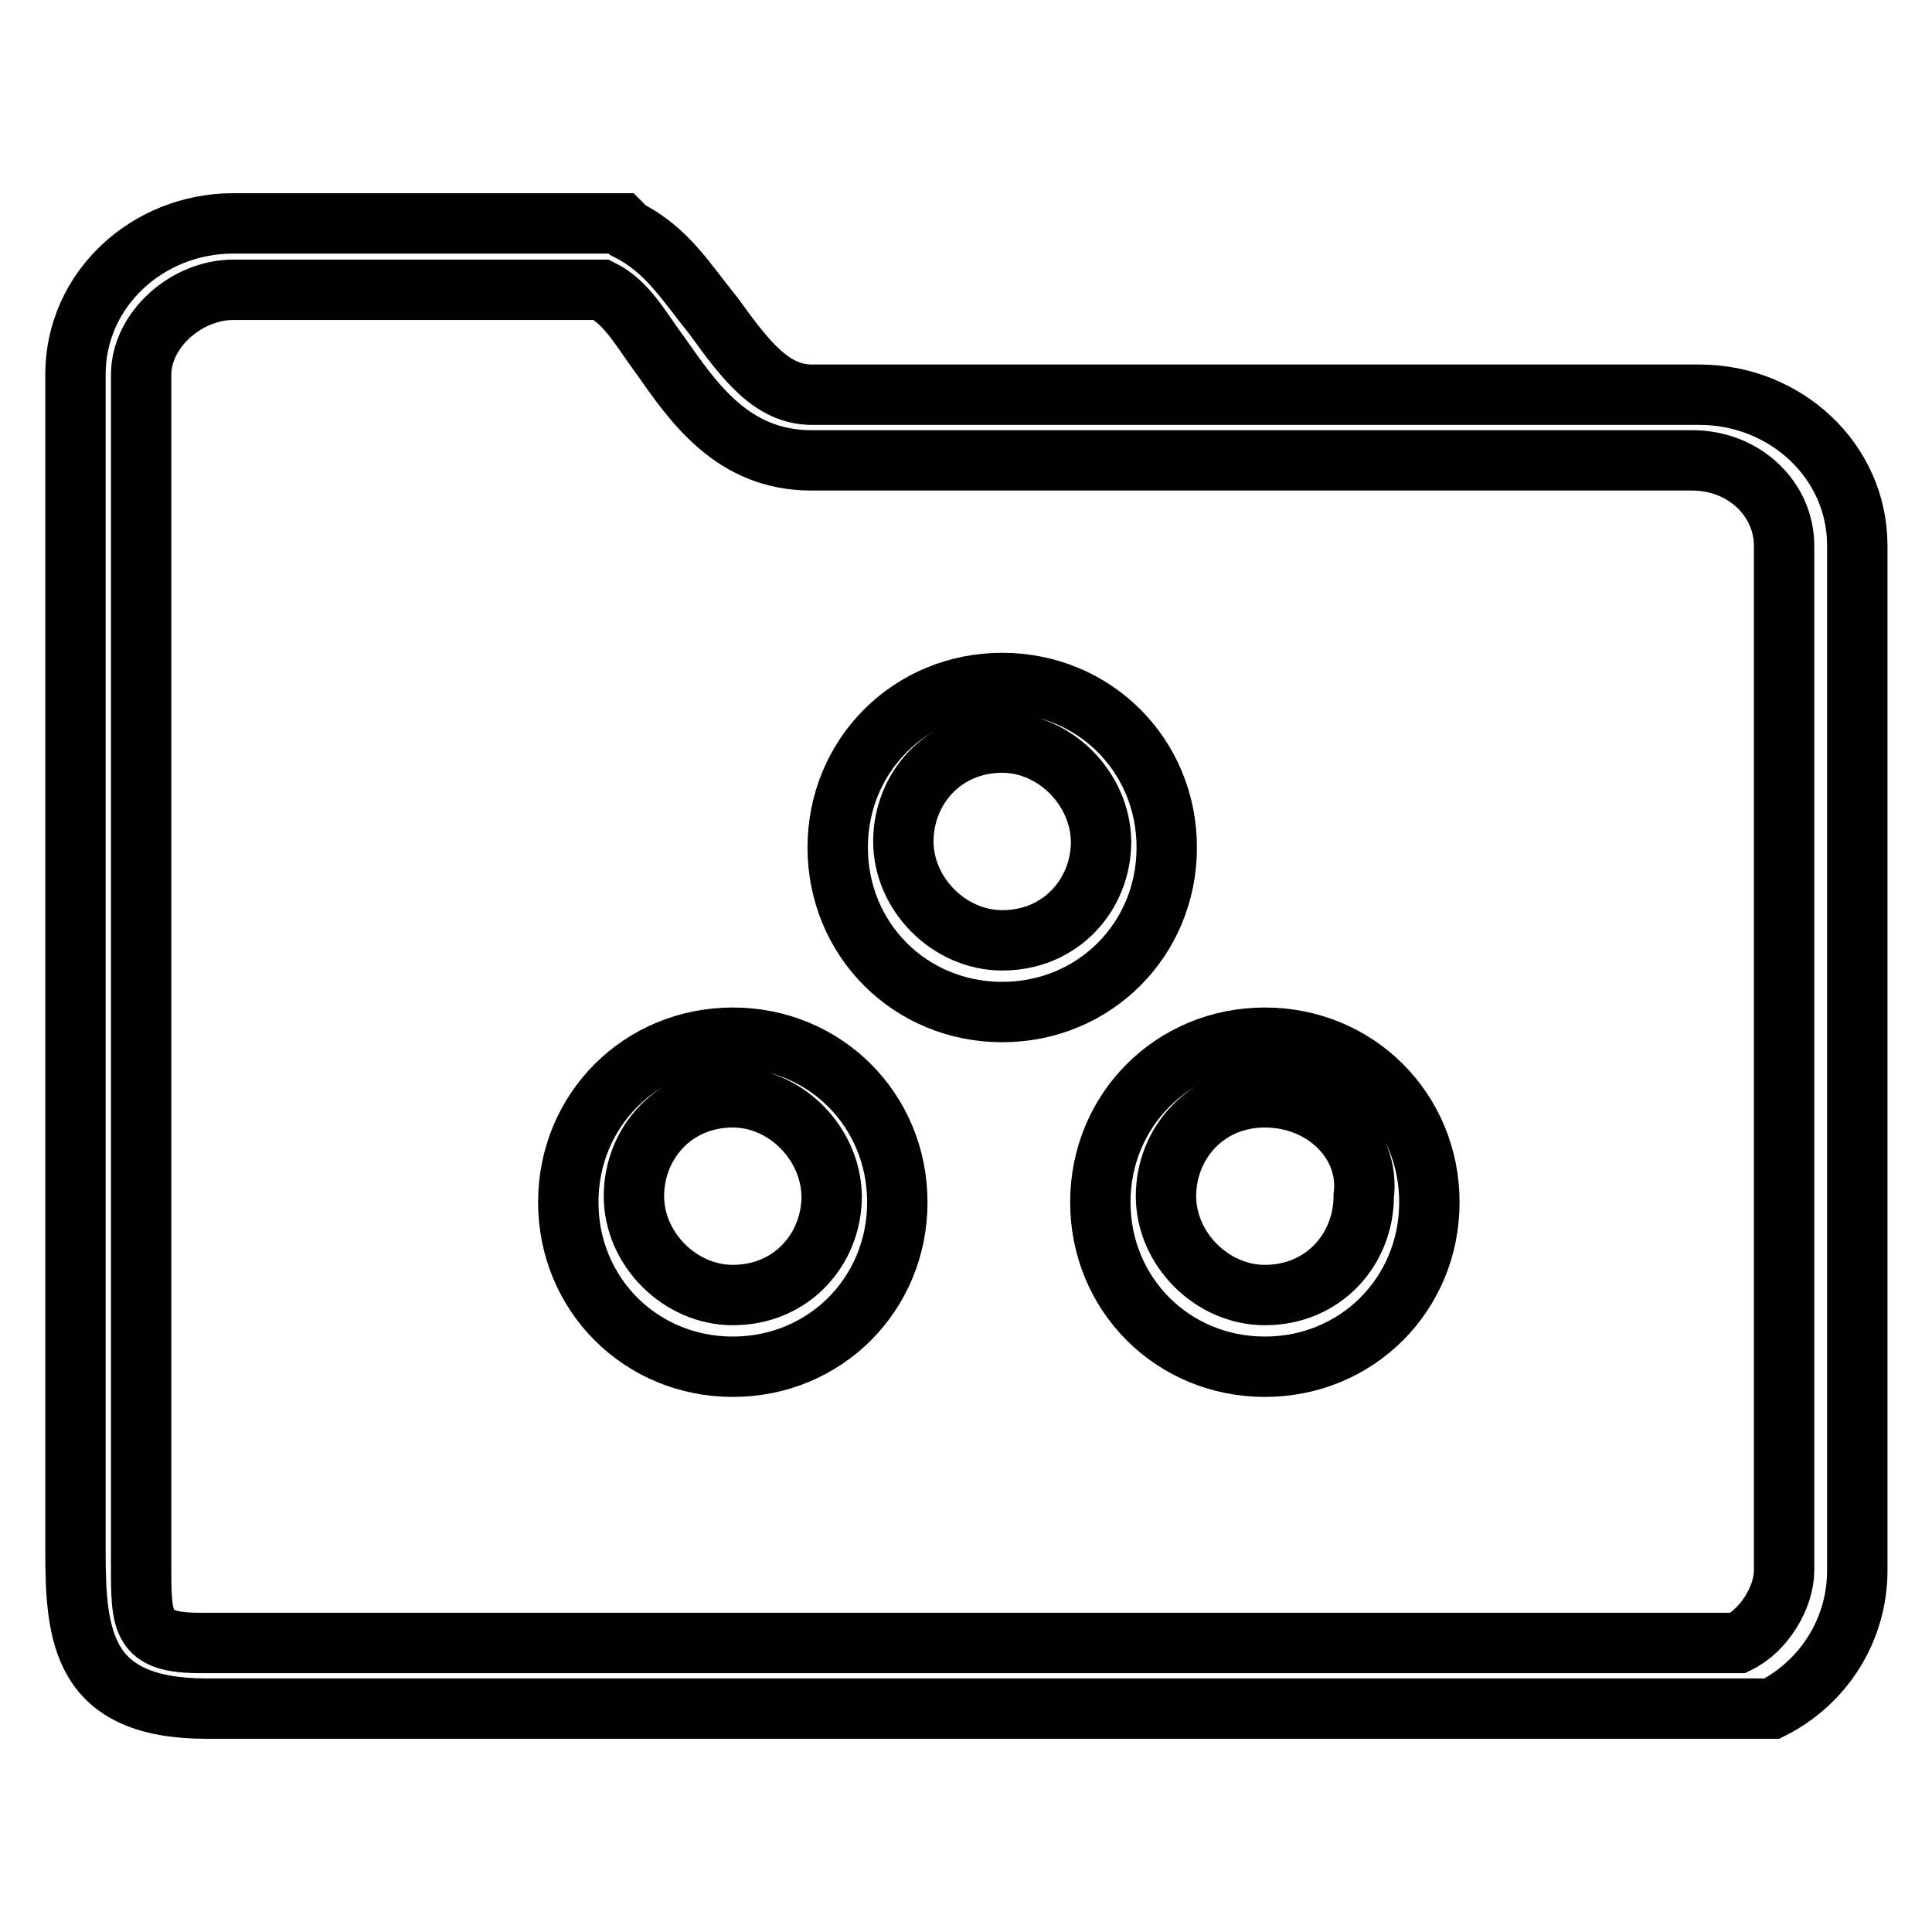
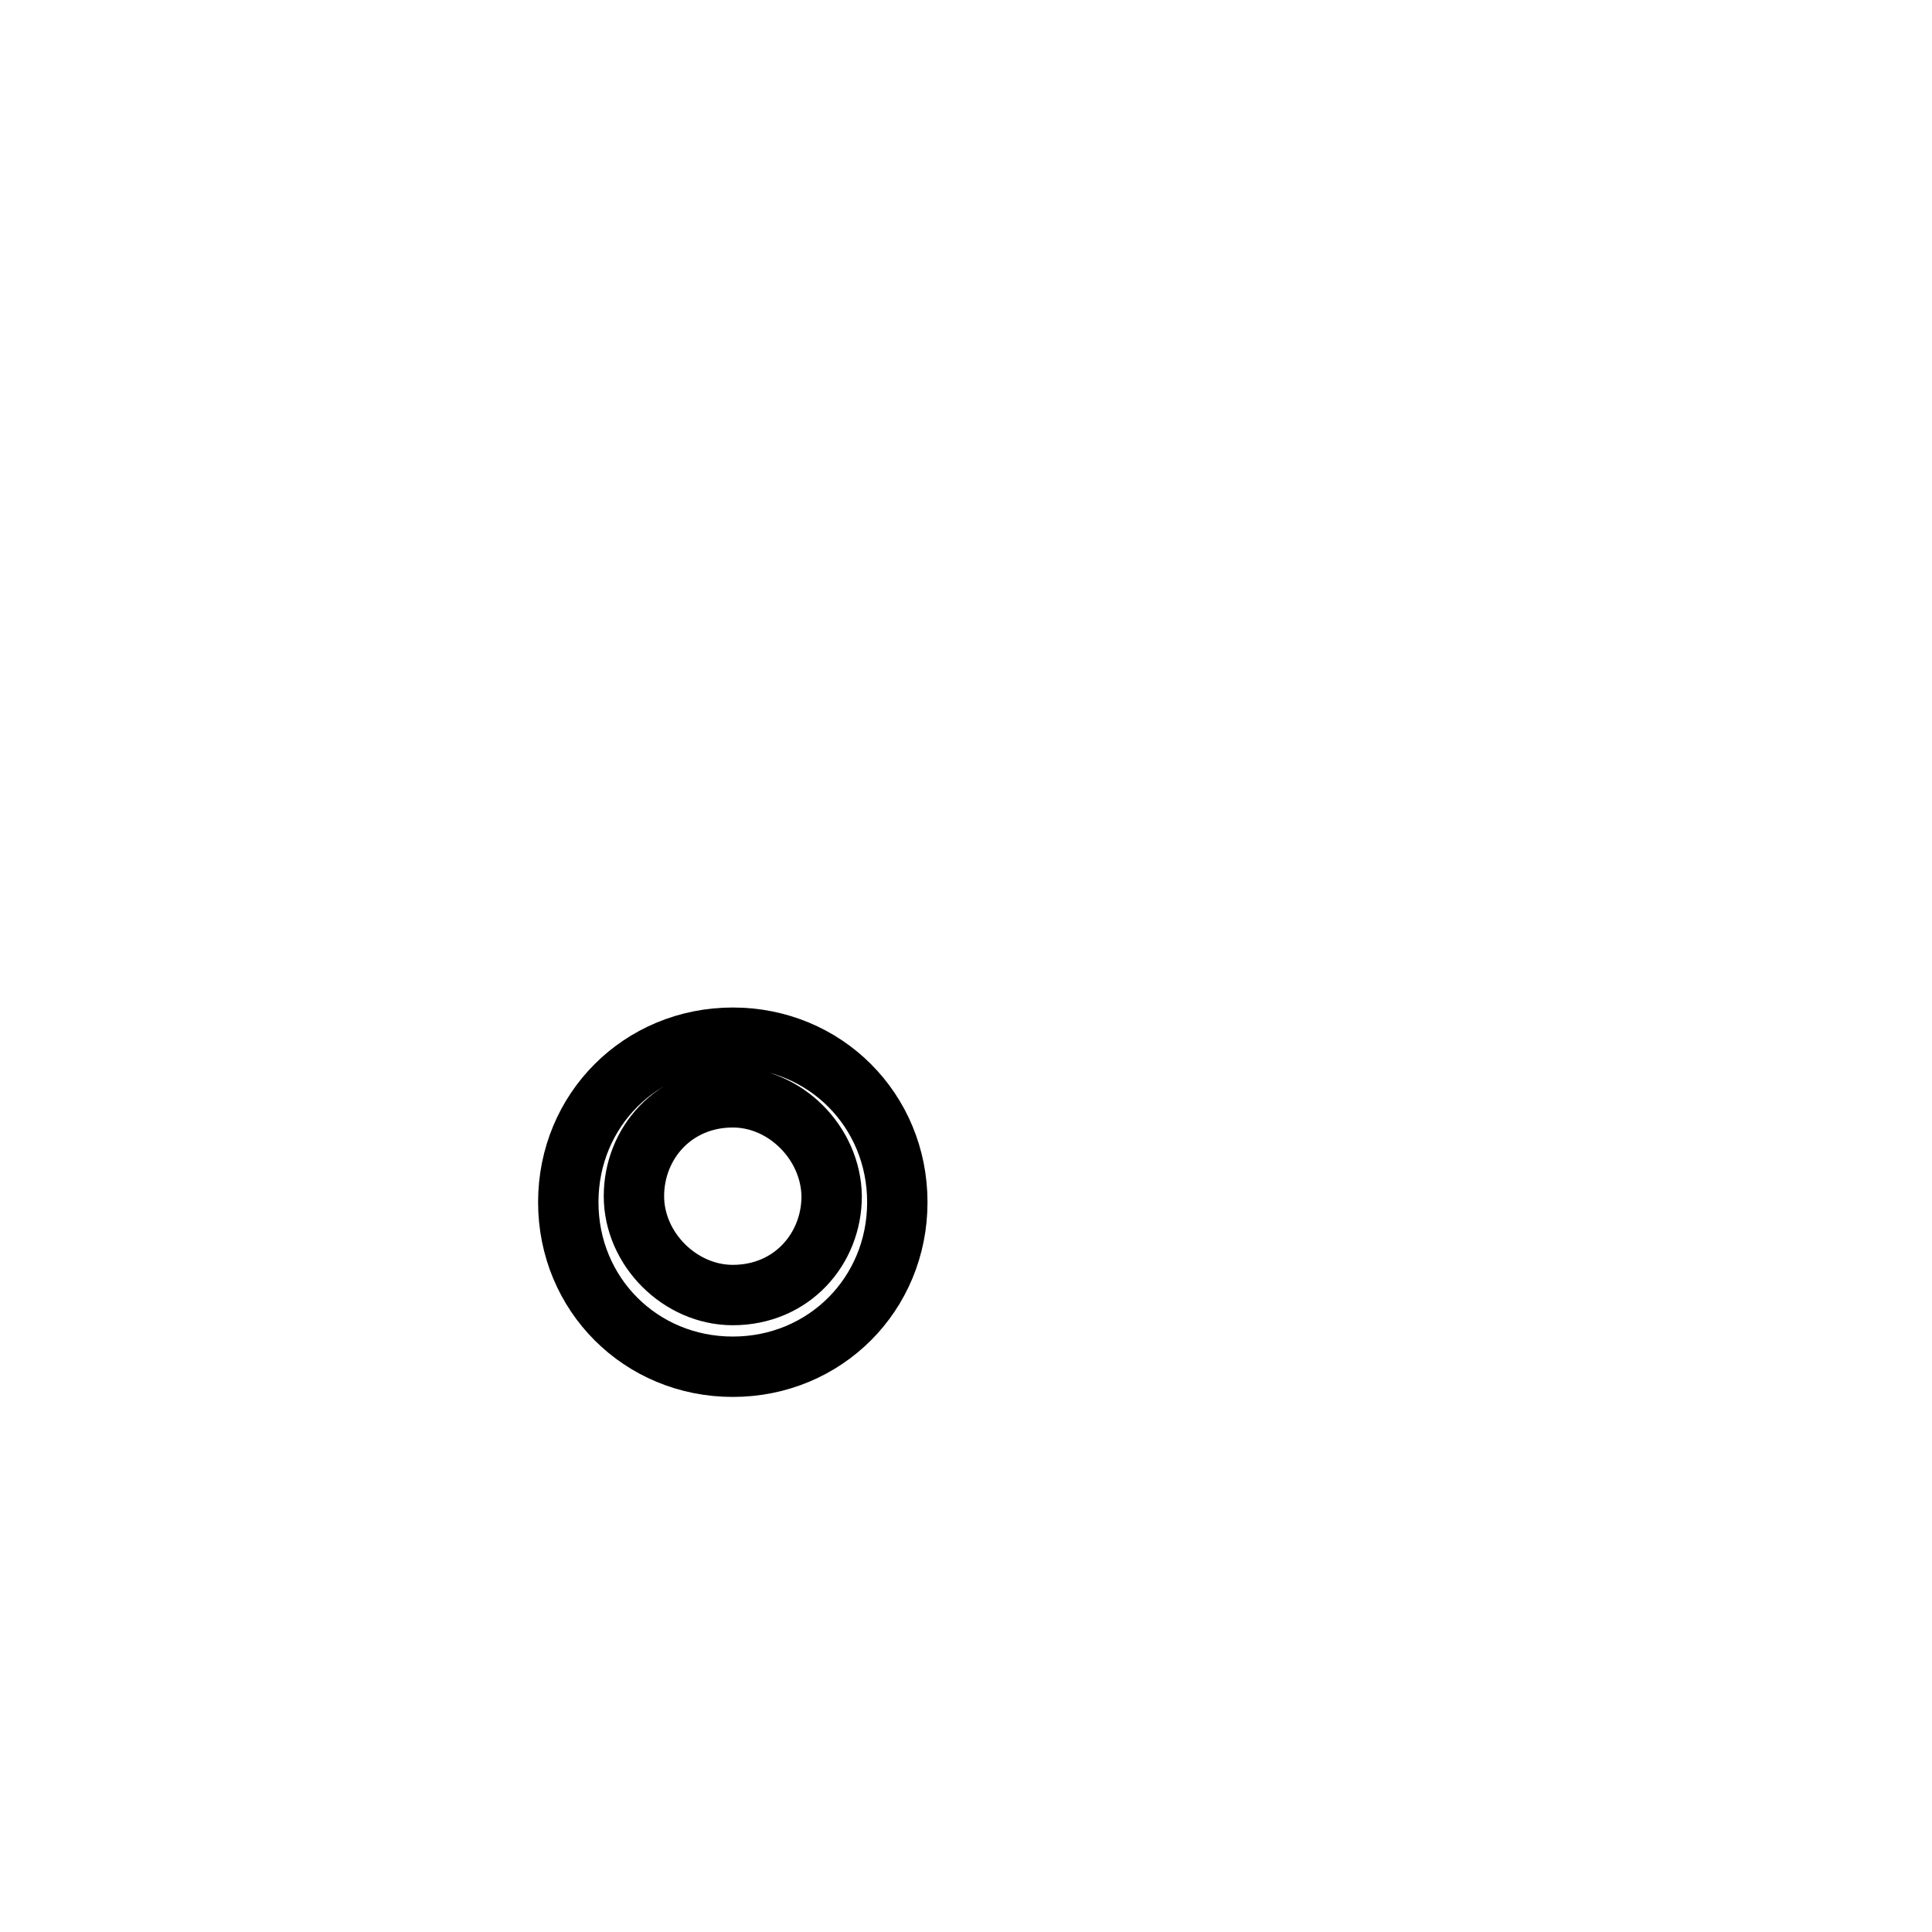
<svg xmlns="http://www.w3.org/2000/svg" version="1.1" x="0px" y="0px" viewBox="0 0 256 256" enable-background="new 0 0 256 256" xml:space="preserve">
  <g>
    <g>
-       <path stroke-width="8" fill-opacity="0" stroke="#000000" d="M232.9,226.4c0,0-189,0-205.5,0S10,216.9,10,205.5c0-11.3,0-155.9,0-155.9c0-11.3,9.6-20,20.9-20h51.4l0.9,0.9c5.2,2.6,7.8,7,11.3,11.3c4.4,6.1,7.8,10.5,13.1,10.5h117.6c11.3,0,20.9,8.7,20.9,20v135.8c0,7.8-4.4,14.8-11.3,18.3L232.9,226.4L232.9,226.4z M26.5,217.7c7.8,0,203.8,0,203.8,0c3.5-1.7,6.1-6.1,6.1-9.6V72.3c0-6.1-5.2-11.3-12.2-11.3H107.5c-10.5,0-15.7-7.8-20-13.9c-2.6-3.5-4.4-7-7.8-8.7H30.9c-6.1,0-12.2,5.2-12.2,11.3c0,0,0,149.8,0,157.6C18.7,215.1,18.7,217.7,26.5,217.7z" />
-       <path stroke-width="8" fill-opacity="0" stroke="#000000" d="M132.8,134.1c-12.2,0-21.8-9.6-21.8-21.8c0-12.2,9.6-21.8,21.8-21.8c12.2,0,21.8,9.6,21.8,21.8C154.6,124.5,145,134.1,132.8,134.1z M132.8,98.4c-7.8,0-13.1,6.1-13.1,13.1s6.1,13.1,13.1,13.1c7.8,0,13.1-6.1,13.1-13.1C145.8,104.5,139.8,98.4,132.8,98.4z" />
      <path stroke-width="8" fill-opacity="0" stroke="#000000" d="M97.1,181.1c-12.2,0-21.8-9.6-21.8-21.8s9.6-21.8,21.8-21.8c12.2,0,21.8,9.6,21.8,21.8S109.3,181.1,97.1,181.1z M97.1,145.4c-7.8,0-13.1,6.1-13.1,13.1c0,7,6.1,13.1,13.1,13.1c7.8,0,13.1-6.1,13.1-13.1C110.1,151.5,104.1,145.4,97.1,145.4z" />
-       <path stroke-width="8" fill-opacity="0" stroke="#000000" d="M167.6,181.1c-12.2,0-21.8-9.6-21.8-21.8s9.6-21.8,21.8-21.8c12.2,0,21.8,9.6,21.8,21.8S179.8,181.1,167.6,181.1z M167.6,145.4c-7.8,0-13.1,6.1-13.1,13.1c0,7,6.1,13.1,13.1,13.1c7.8,0,13.1-6.1,13.1-13.1C181.6,151.5,175.5,145.4,167.6,145.4z" />
    </g>
  </g>
</svg>